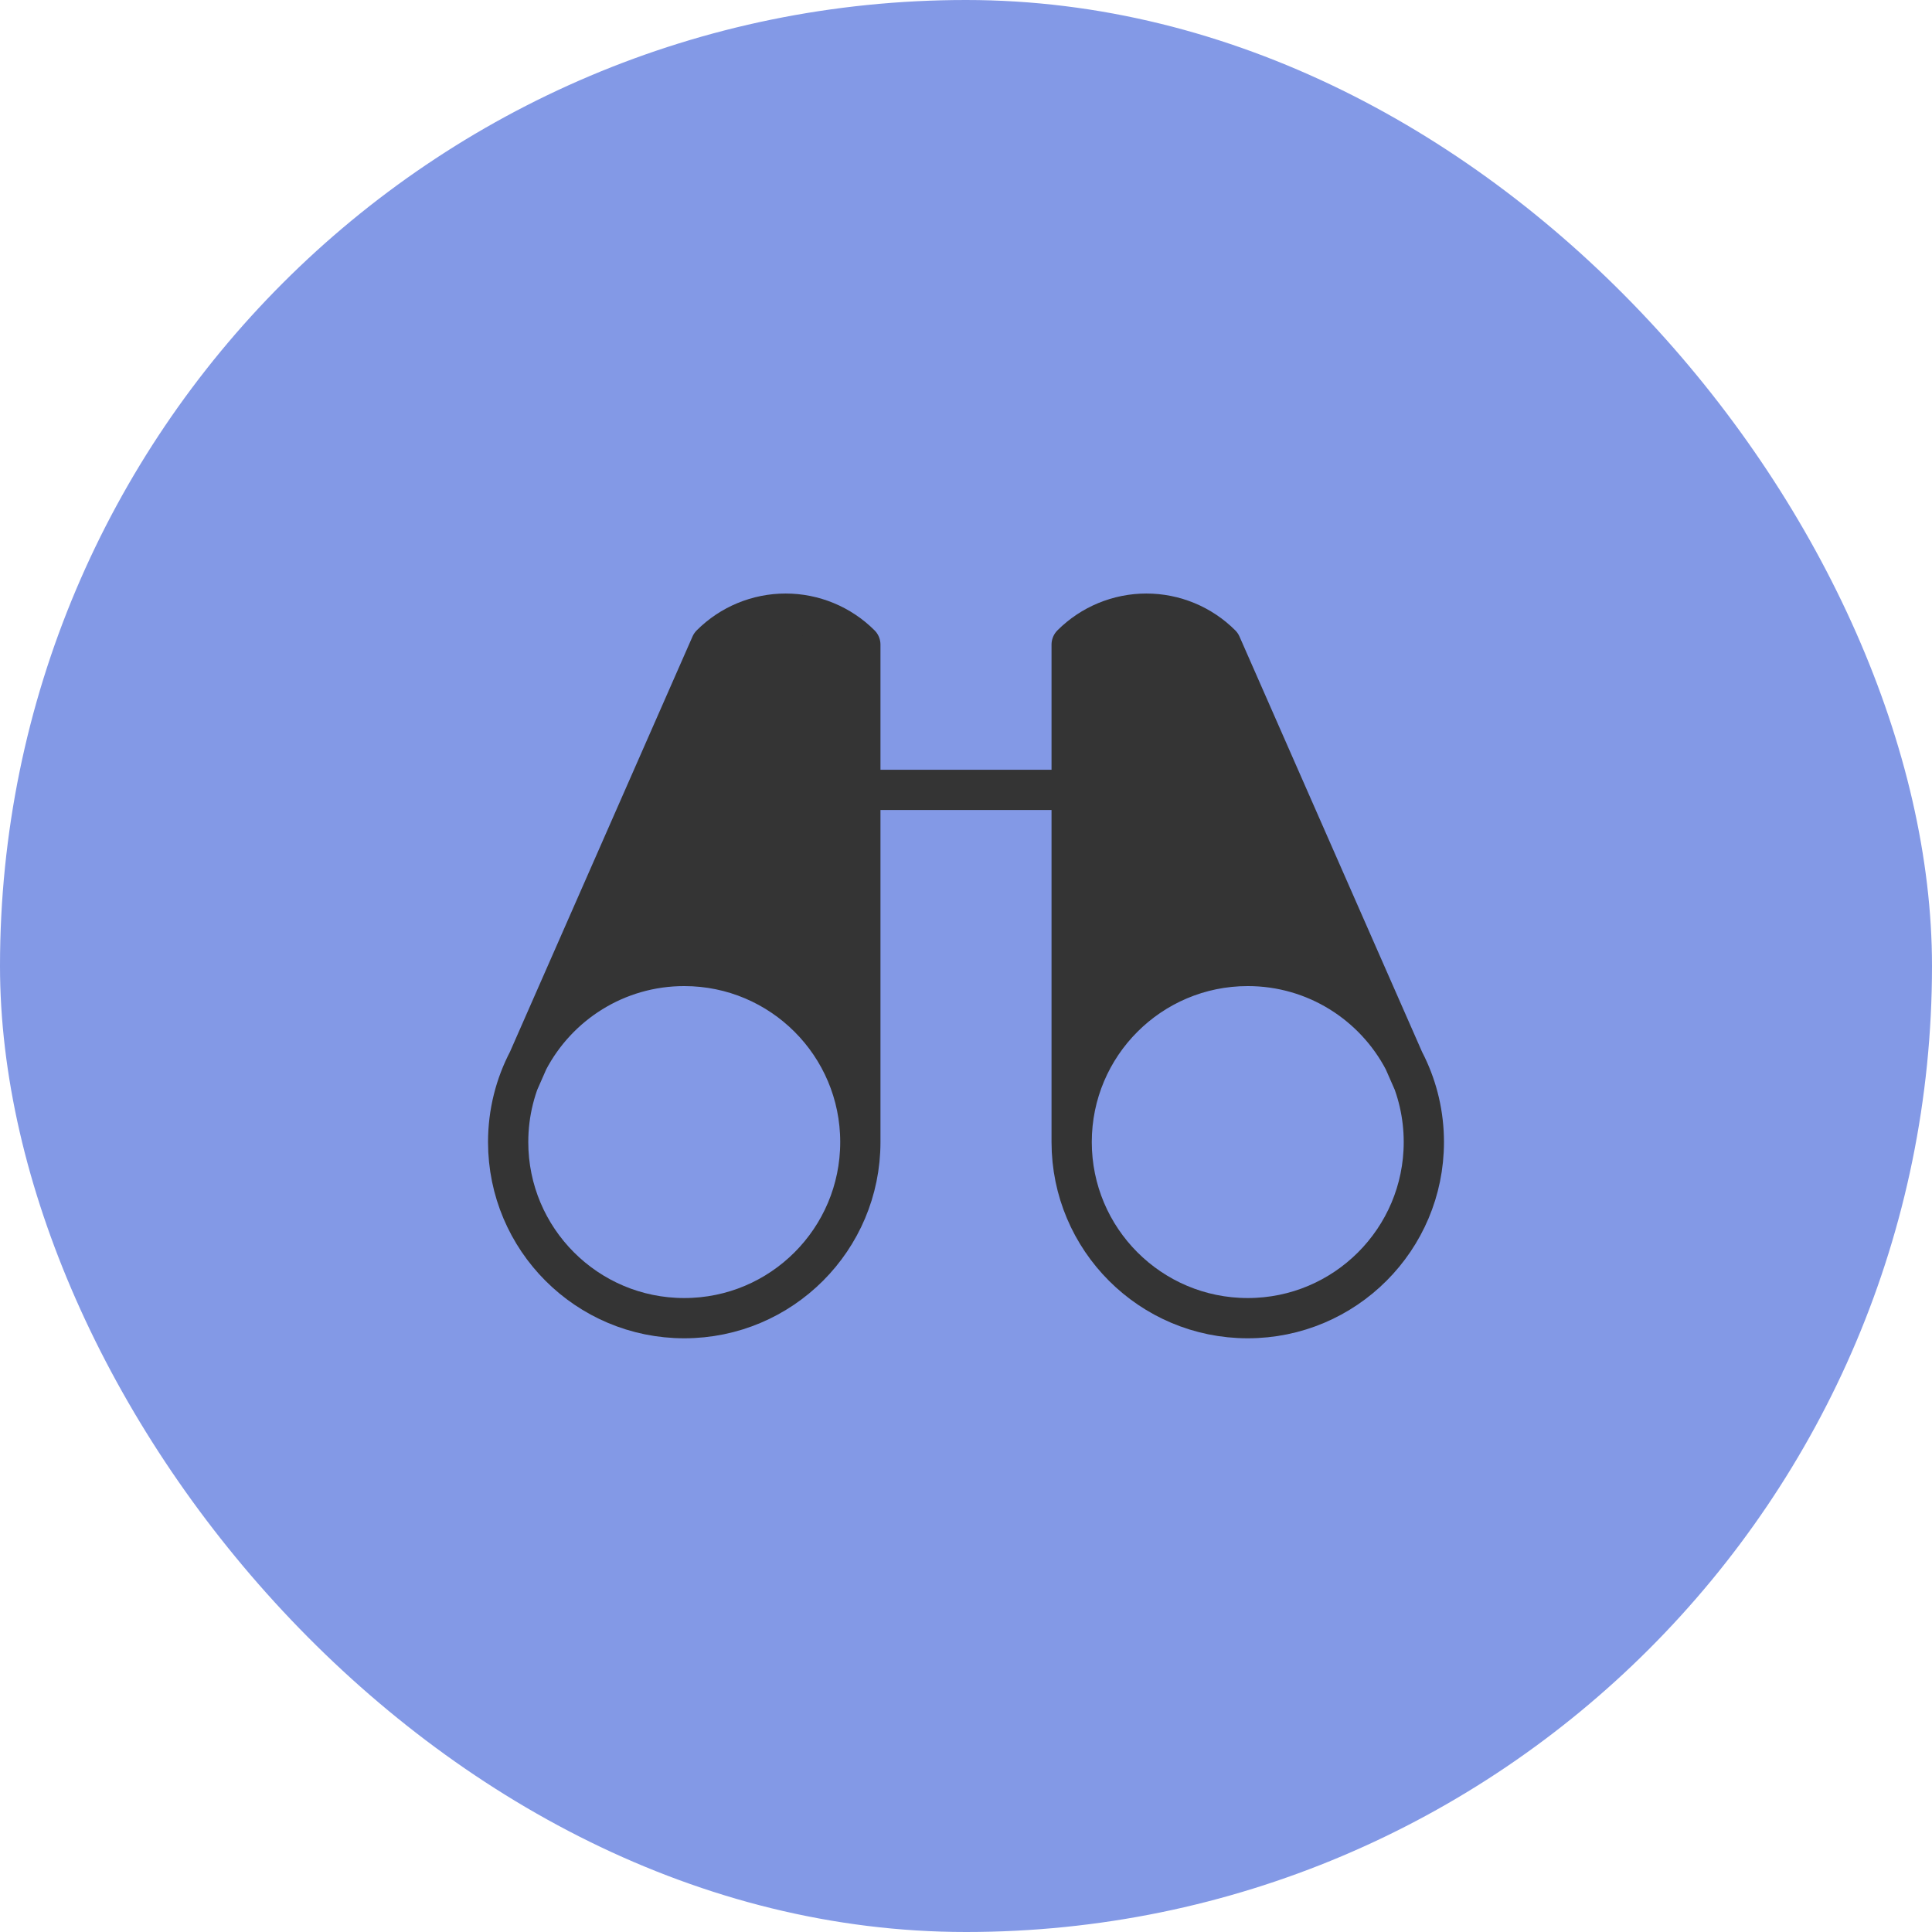
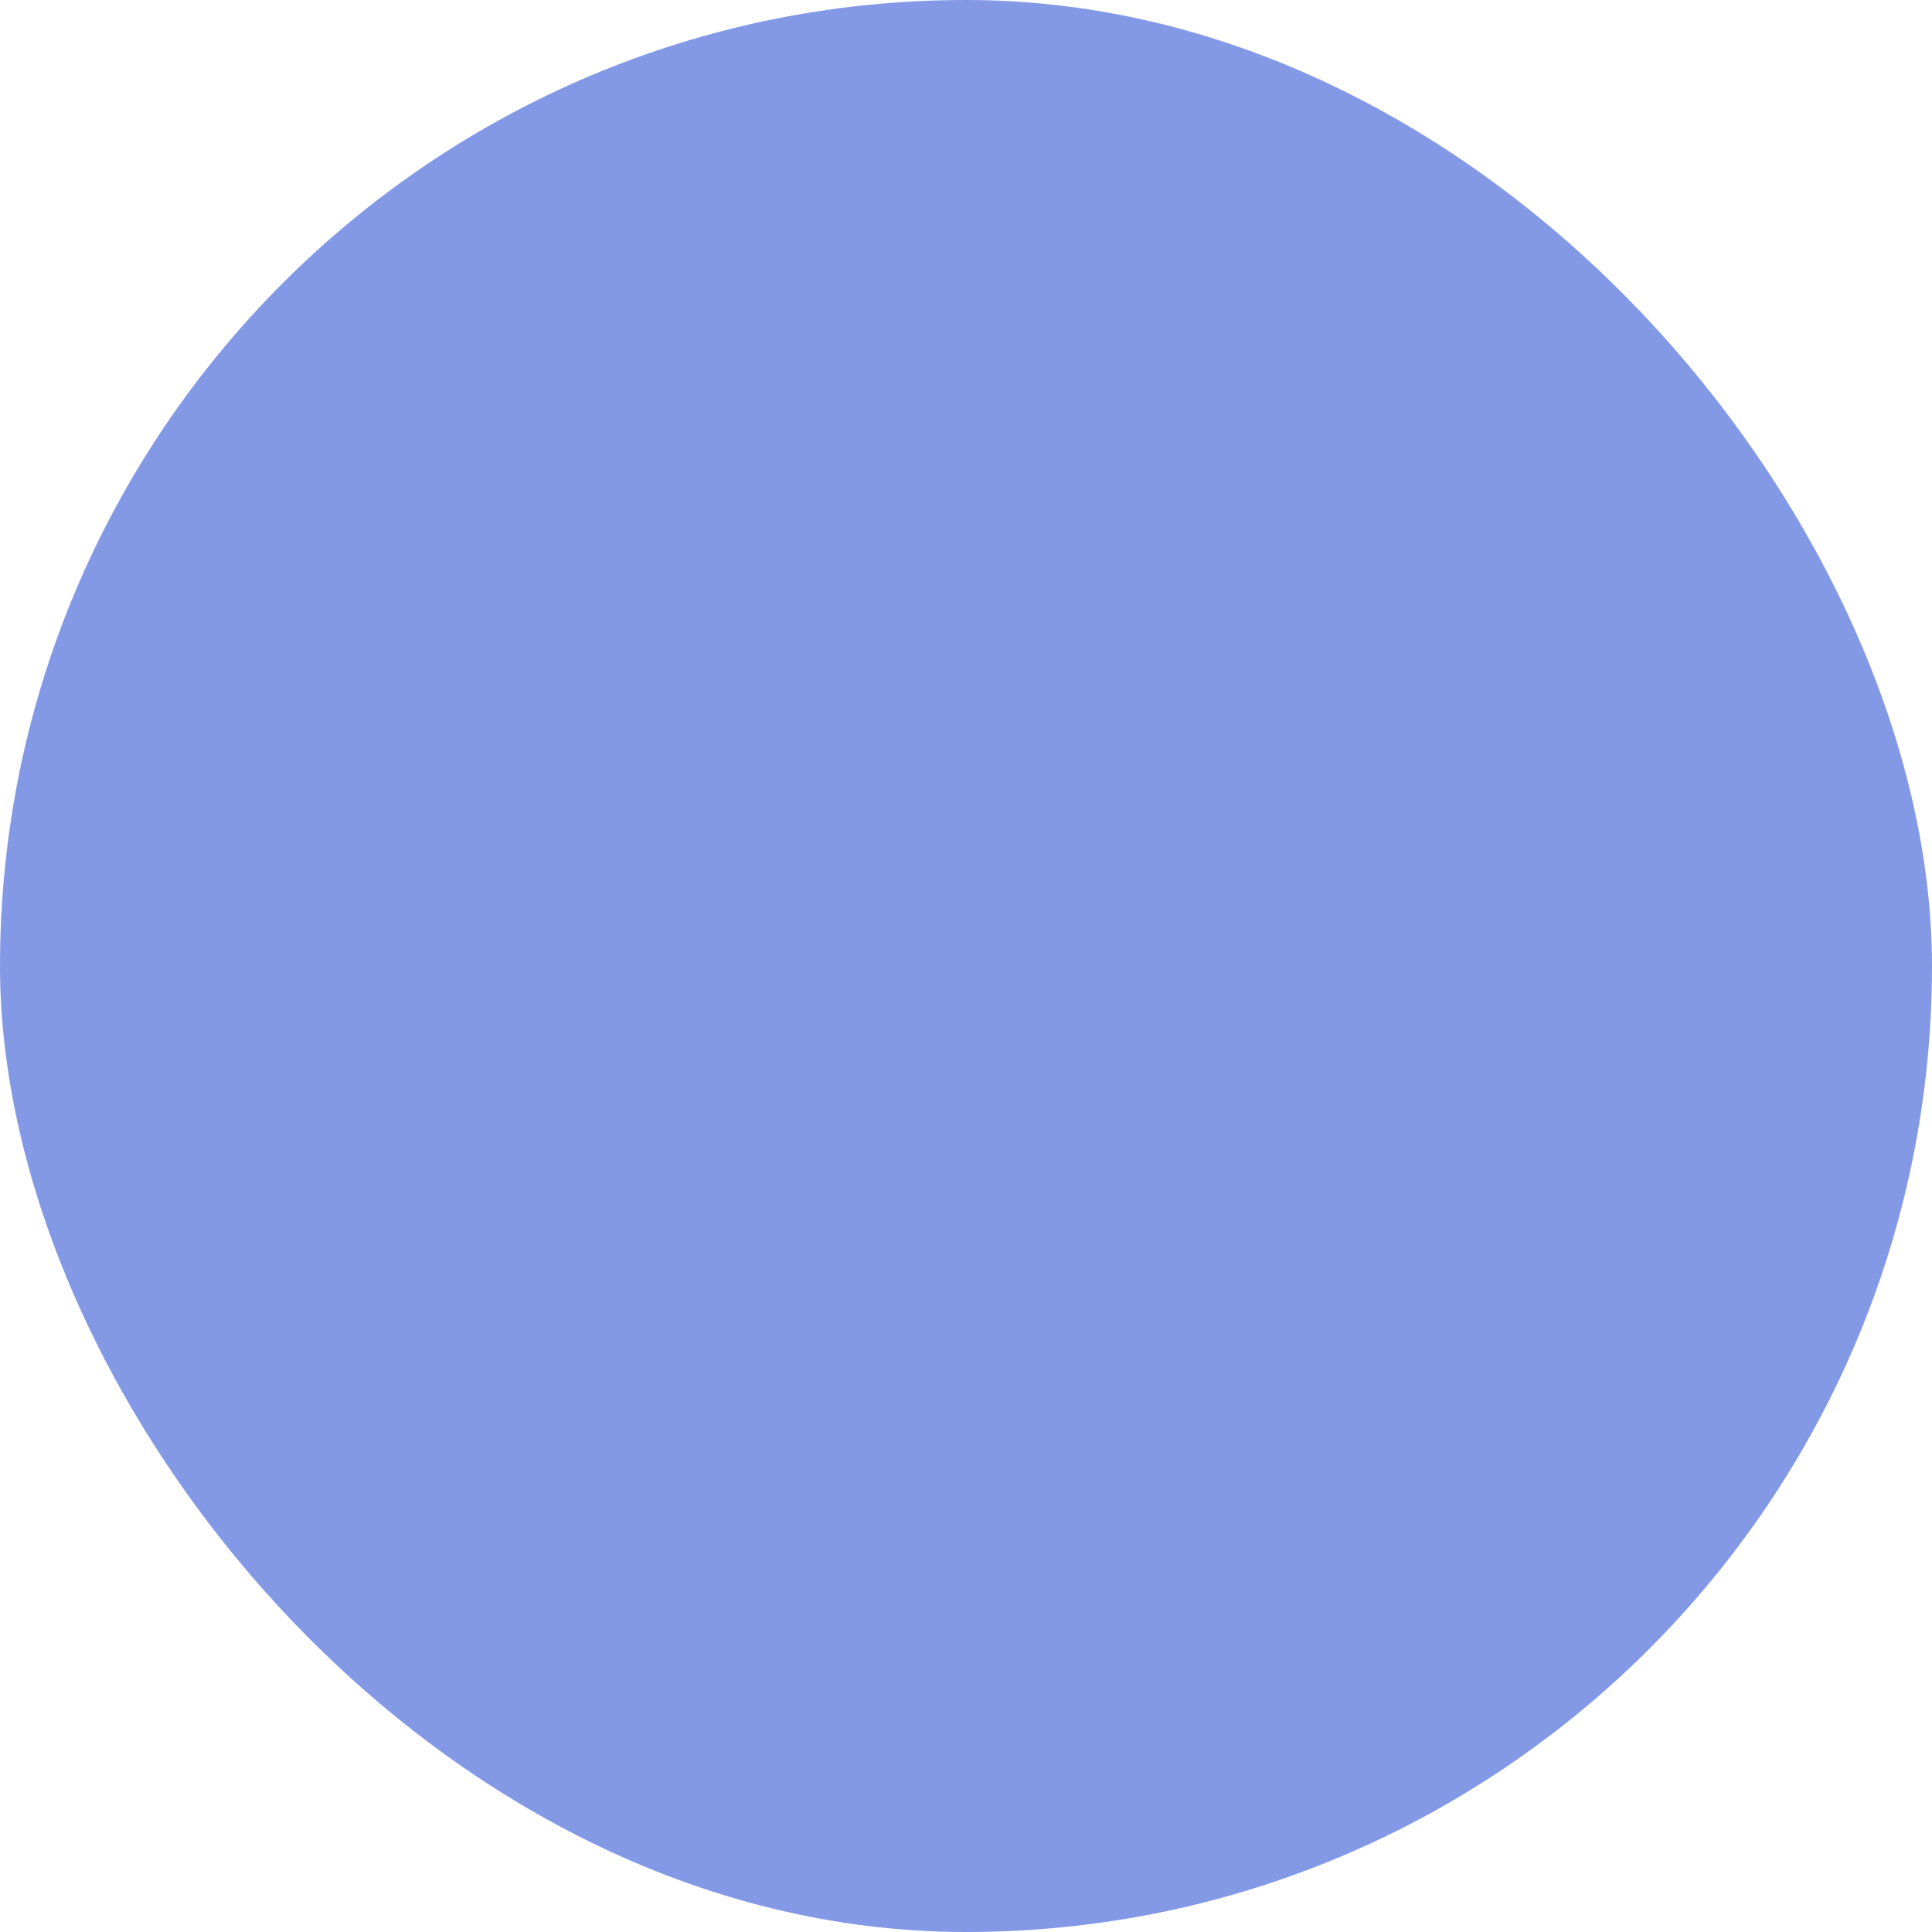
<svg xmlns="http://www.w3.org/2000/svg" width="96" height="96" viewBox="0 0 96 96" fill="none">
  <rect width="96" height="96" rx="48" fill="#8399E6" />
  <g clip-path="url(#clip0_354_490)">
    <path fill-rule="evenodd" clip-rule="evenodd" d="M69.757 52.695C69.802 52.781 69.845 52.868 69.887 52.955C70.44 54.103 70.75 55.389 70.75 56.748" fill="#343434" />
    <path fill-rule="evenodd" clip-rule="evenodd" d="M42.75 32.03V56.748C42.75 51.916 38.833 47.998 34 47.998C30.63 47.998 27.705 49.904 26.243 52.696L35.326 32.03C36.31 31.045 37.645 30.492 39.038 30.492C40.43 30.492 41.765 31.045 42.75 32.03Z" fill="#343434" />
    <path d="M60.674 32.03C59.69 31.045 58.355 30.492 56.962 30.492C55.57 30.492 54.235 31.045 53.25 32.03V39.248V56.748C53.25 51.916 57.167 47.998 62 47.998C65.37 47.998 68.295 49.904 69.757 52.695L60.674 32.03Z" fill="#343434" />
-     <path d="M42.75 39.248H53.25M53.25 39.248V32.03M53.25 39.248V56.748M70.223 53.756L69.757 52.695M53.25 32.03C54.235 31.045 55.57 30.492 56.962 30.492C58.355 30.492 59.69 31.045 60.674 32.03L69.757 52.695M53.25 32.03V56.748M53.25 56.748C53.25 61.581 57.167 65.499 62 65.499C66.832 65.499 70.75 61.581 70.75 56.748C70.75 55.389 70.44 54.103 69.887 52.955C69.845 52.868 69.802 52.781 69.757 52.695M53.25 56.748C53.25 51.916 57.167 47.998 62 47.998C65.37 47.998 68.295 49.904 69.757 52.695M42.75 56.748V32.03C41.765 31.045 40.43 30.492 39.038 30.492C37.645 30.492 36.31 31.045 35.326 32.03L26.243 52.696M42.75 56.748C42.75 61.581 38.833 65.499 34 65.499C29.168 65.499 25.25 61.581 25.25 56.748C25.25 55.286 25.609 53.907 26.243 52.696M42.75 56.748C42.75 51.916 38.833 47.998 34 47.998C30.63 47.998 27.705 49.904 26.243 52.696M25.777 53.756L26.243 52.696" stroke="#343434" stroke-width="2" stroke-linecap="round" stroke-linejoin="round" />
  </g>
  <defs>
    <clipPath id="clip0_354_490">
-       <rect width="56" height="56" fill="white" transform="translate(20 20)" />
-     </clipPath>
+       </clipPath>
  </defs>
</svg>